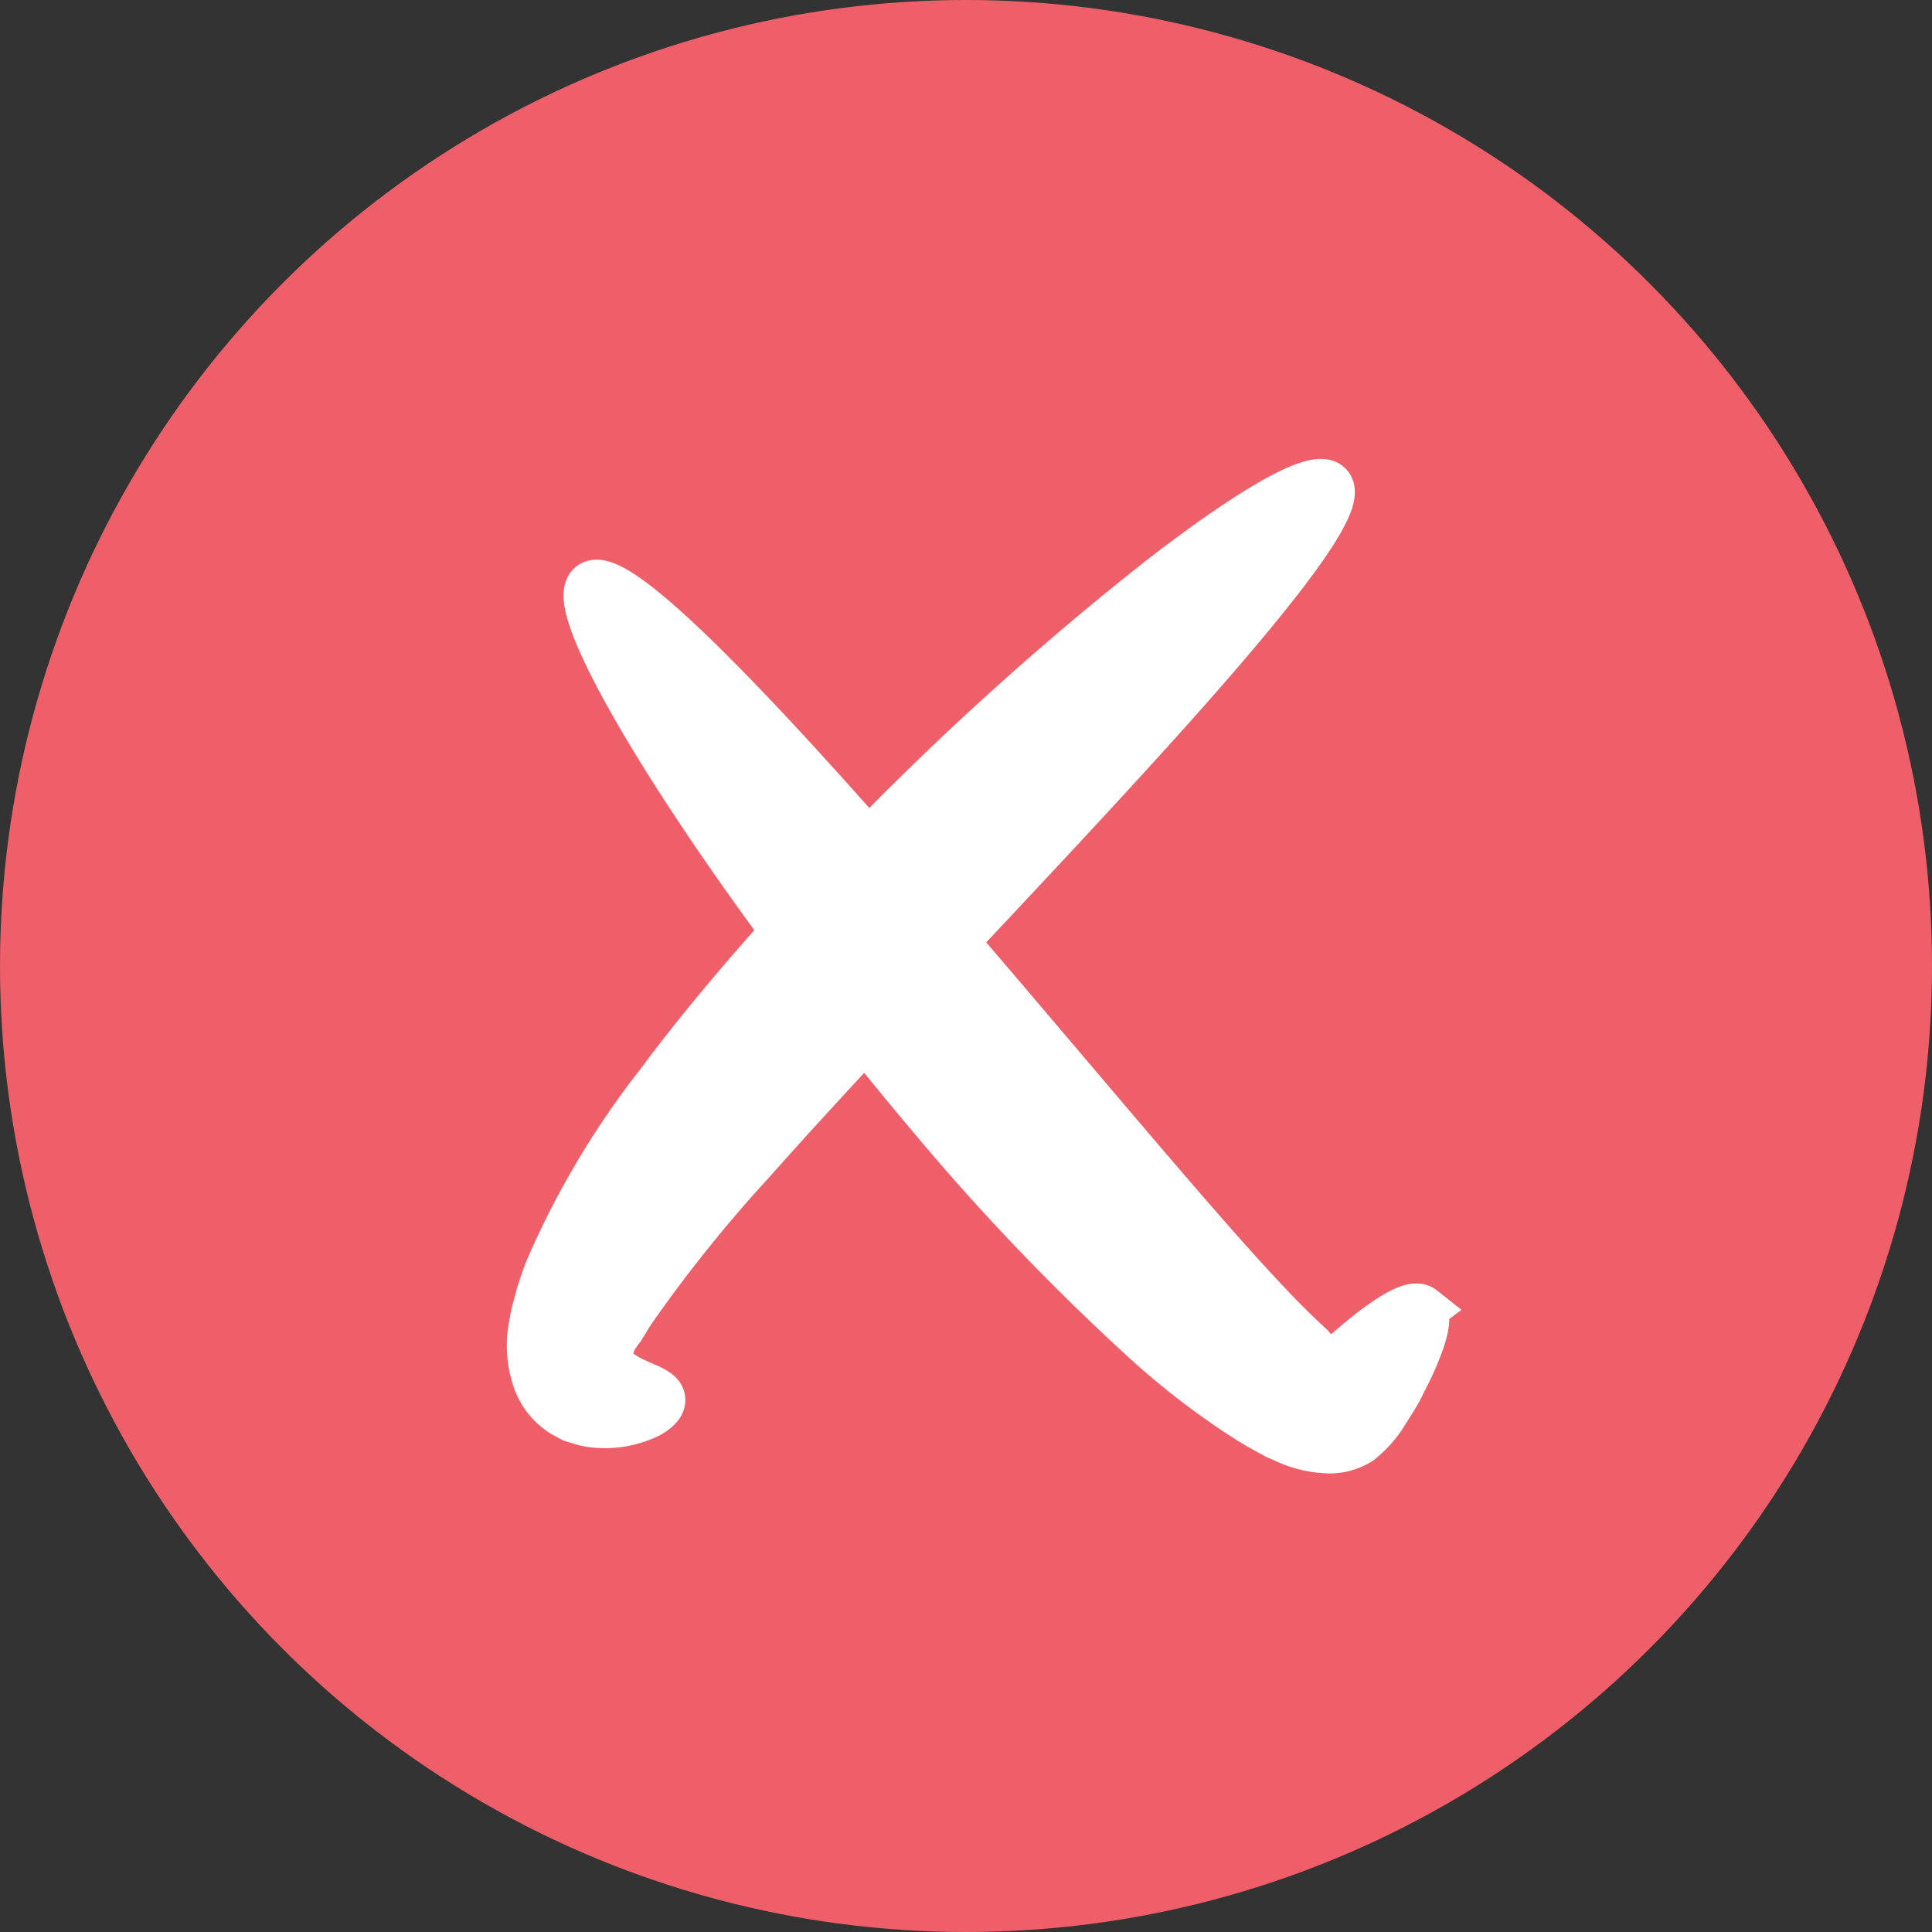
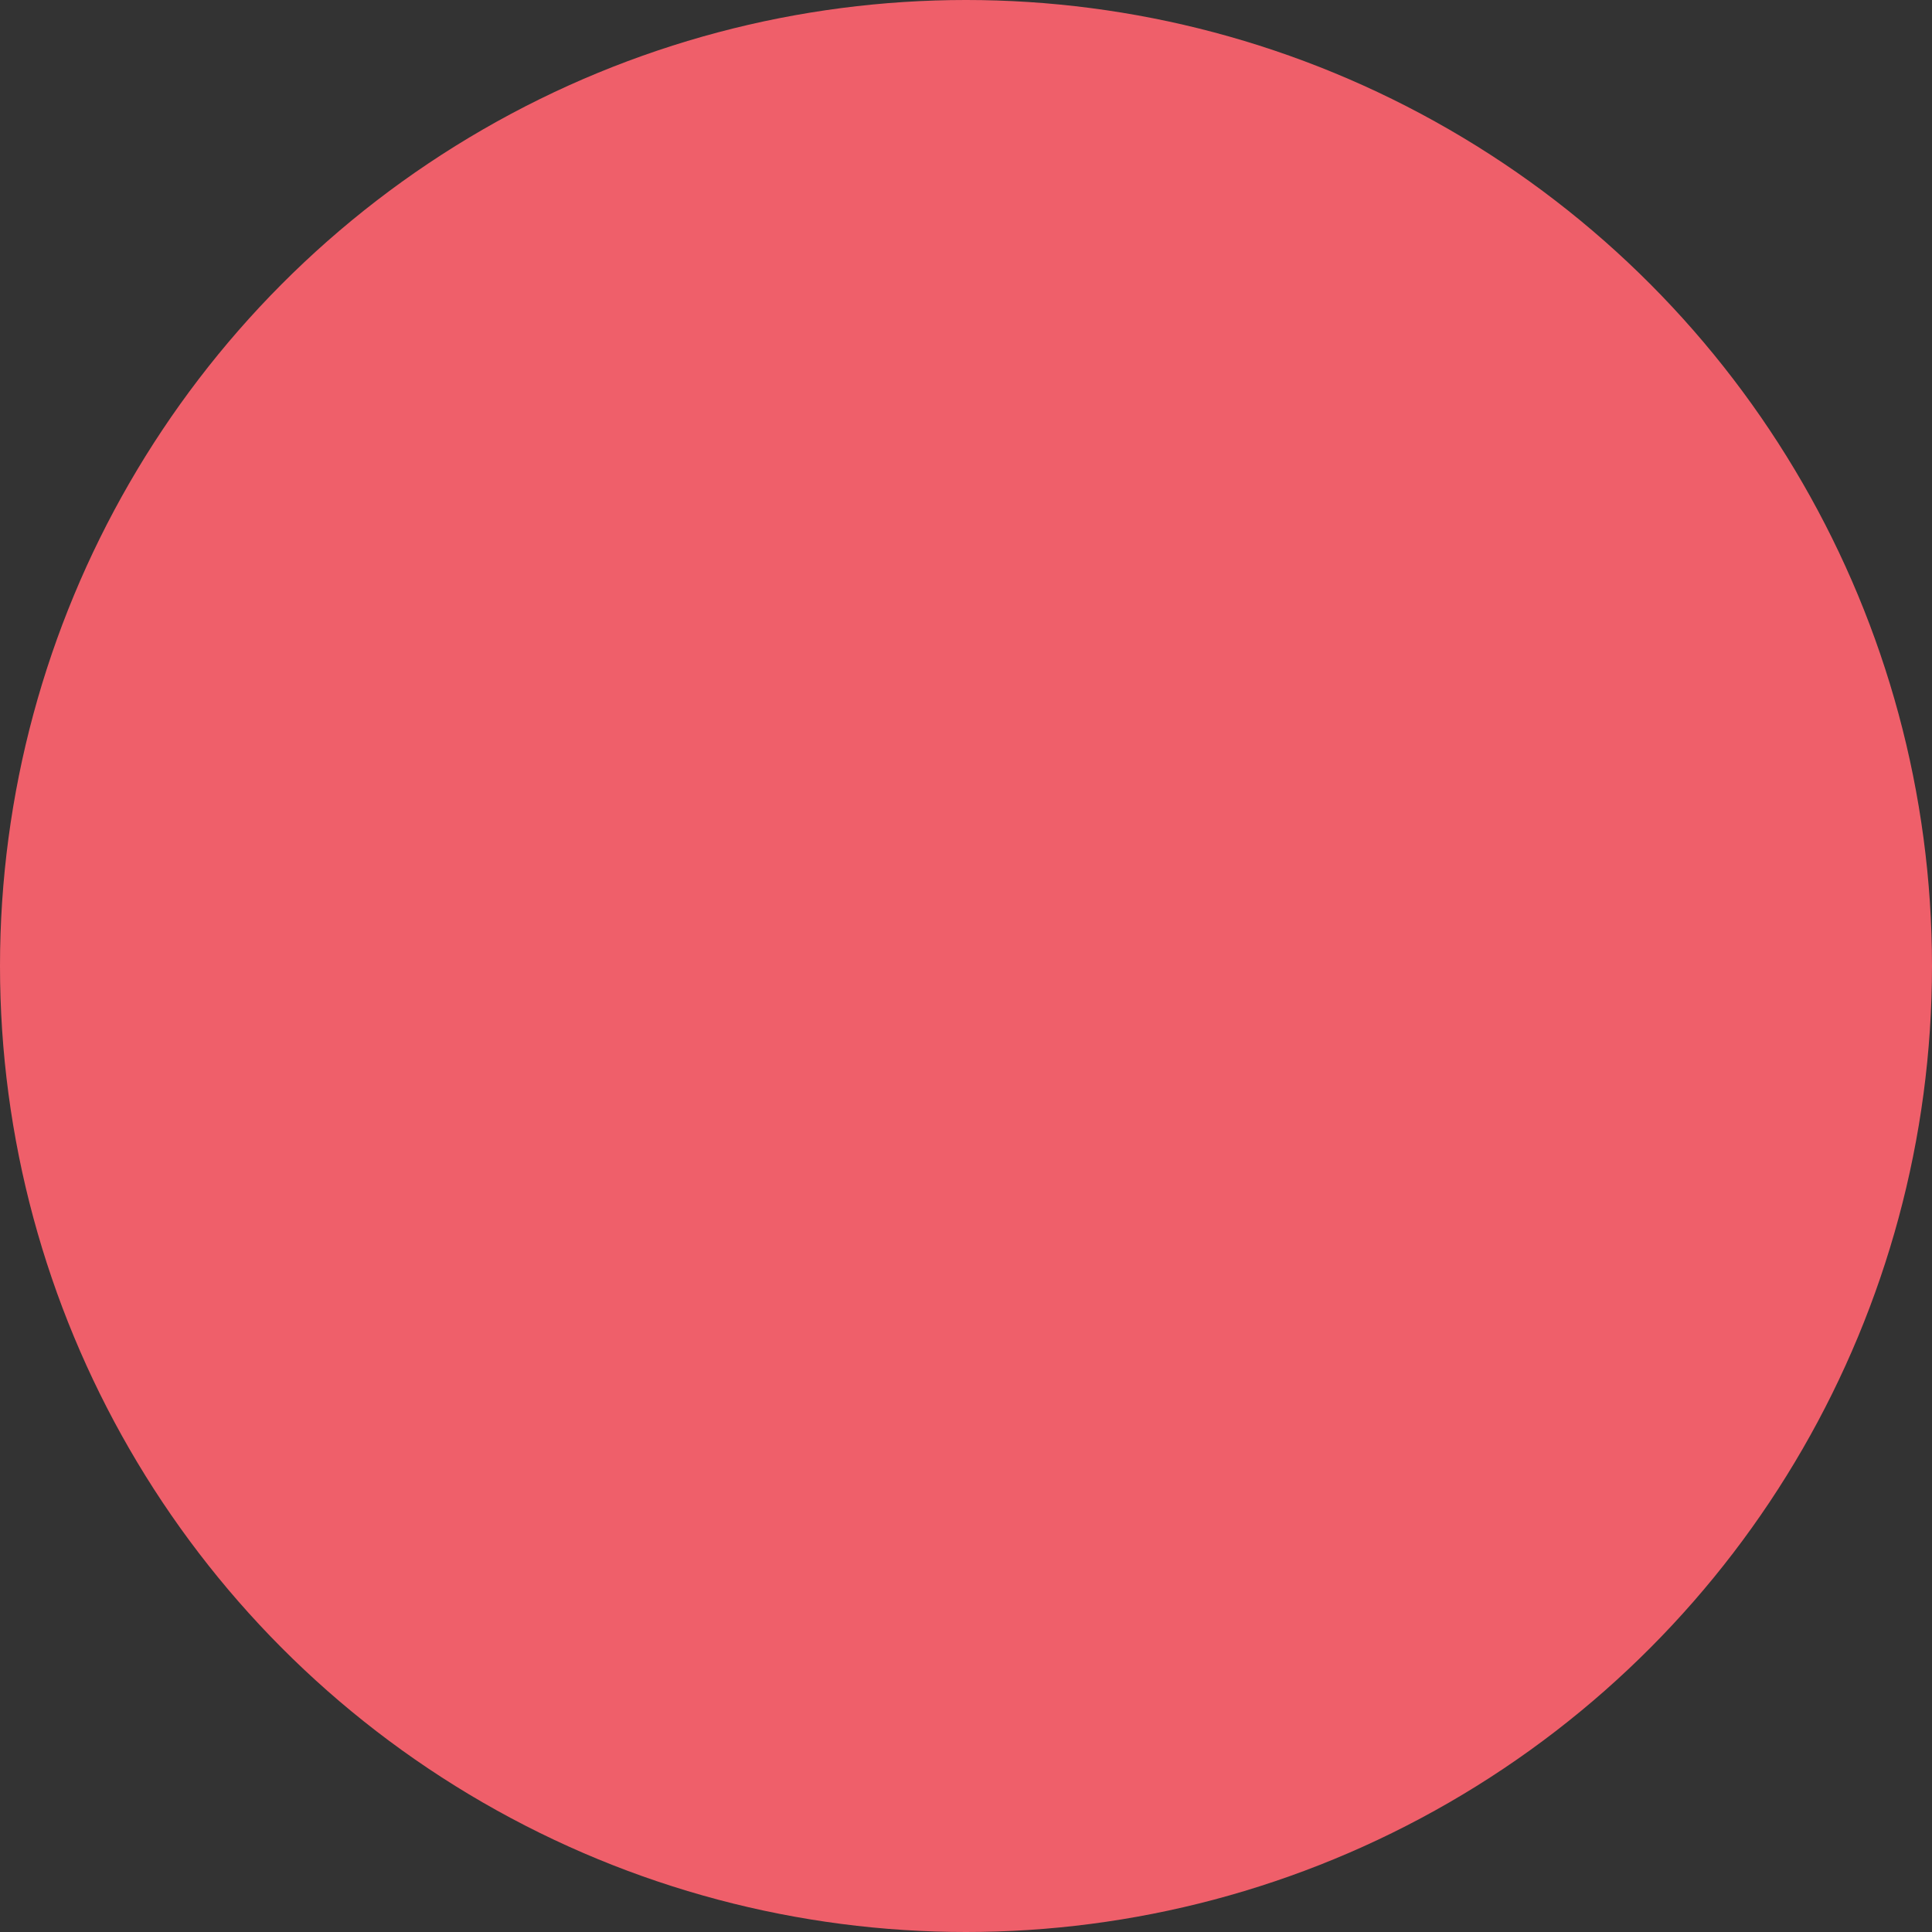
<svg xmlns="http://www.w3.org/2000/svg" width="40" height="40" viewBox="0 0 40 40">
  <rect x="0" y="0" width="40" height="40" fill="#333333" stroke="none" />
  <g id="Group_41002" data-name="Group 41002" transform="translate(-384 -2192)">
    <g id="Circle_Tick" data-name="Circle Tick" transform="translate(-539 1708)">
      <circle id="Ellipse_1331" data-name="Ellipse 1331" cx="20" cy="20" r="20" transform="translate(923 484)" fill="#ef5f6a" />
    </g>
    <g id="noun-wrong-2494942" transform="translate(233.613 2125.808)">
-       <path id="Path_85658" data-name="Path 85658" d="M179.826,93.3c-.105-.083-.323-.016-.637.183a6.072,6.072,0,0,0-.539.395q-.152.122-.319.267a.571.571,0,0,1-.124.09l-.1.057a1.268,1.268,0,0,1-.159.084.238.238,0,0,1-.193-.05.816.816,0,0,1-.154-.138c-.022-.024-.042-.048-.06-.072l-.029-.038c-.016-.017-.057-.053-.085-.079-.5-.46-1.065-1.071-1.665-1.741-1.2-1.351-2.566-2.978-4.033-4.7q-.814-.961-1.595-1.87c2.19-2.332,4.168-4.448,5.575-6.093,1.565-1.826,2.436-3.069,2.186-3.345s-1.583.477-3.5,1.965a61.831,61.831,0,0,0-6.029,5.439c-.981-1.112-1.884-2.105-2.673-2.923-1.628-1.691-2.765-2.643-3.063-2.419s.307,1.588,1.56,3.591c.654,1.043,1.485,2.262,2.458,3.579-.961,1.066-1.846,2.126-2.615,3.161a17.546,17.546,0,0,0-2.278,3.83c-.063.154-.116.32-.167.477-.012.033-.027.09-.042.148l-.044.165a2.079,2.079,0,0,0-.071.323,2.167,2.167,0,0,0,.057,1.139,1.332,1.332,0,0,0,.572.729l.187.1.194.06a1.539,1.539,0,0,0,.369.058,2.044,2.044,0,0,0,1.014-.211c.184-.109.264-.21.25-.3-.012-.195-.484-.281-.8-.493a.684.684,0,0,1-.219-.214.465.465,0,0,1-.047-.34.9.9,0,0,1,.146-.319c.014-.022.032-.045.049-.068l.025-.033a.349.349,0,0,0,.034-.051c.064-.1.123-.21.2-.322a29.612,29.612,0,0,1,2.5-3.112c.718-.811,1.511-1.673,2.345-2.569.438.548.89,1.1,1.366,1.664a47.425,47.425,0,0,0,4.427,4.629,15.7,15.7,0,0,0,2.169,1.659l.148.089c.062.039.14.078.207.116l.206.113.208.091a2.2,2.2,0,0,0,.794.193,1.135,1.135,0,0,0,.7-.175,2.23,2.23,0,0,0,.457-.491l.2-.315c.061-.1.13-.208.154-.261q.1-.2.187-.372a6.026,6.026,0,0,0,.26-.615c.122-.351.138-.578.032-.662Z" fill="#fff" stroke="#fff" stroke-width="1" />
-     </g>
+       </g>
  </g>
</svg>